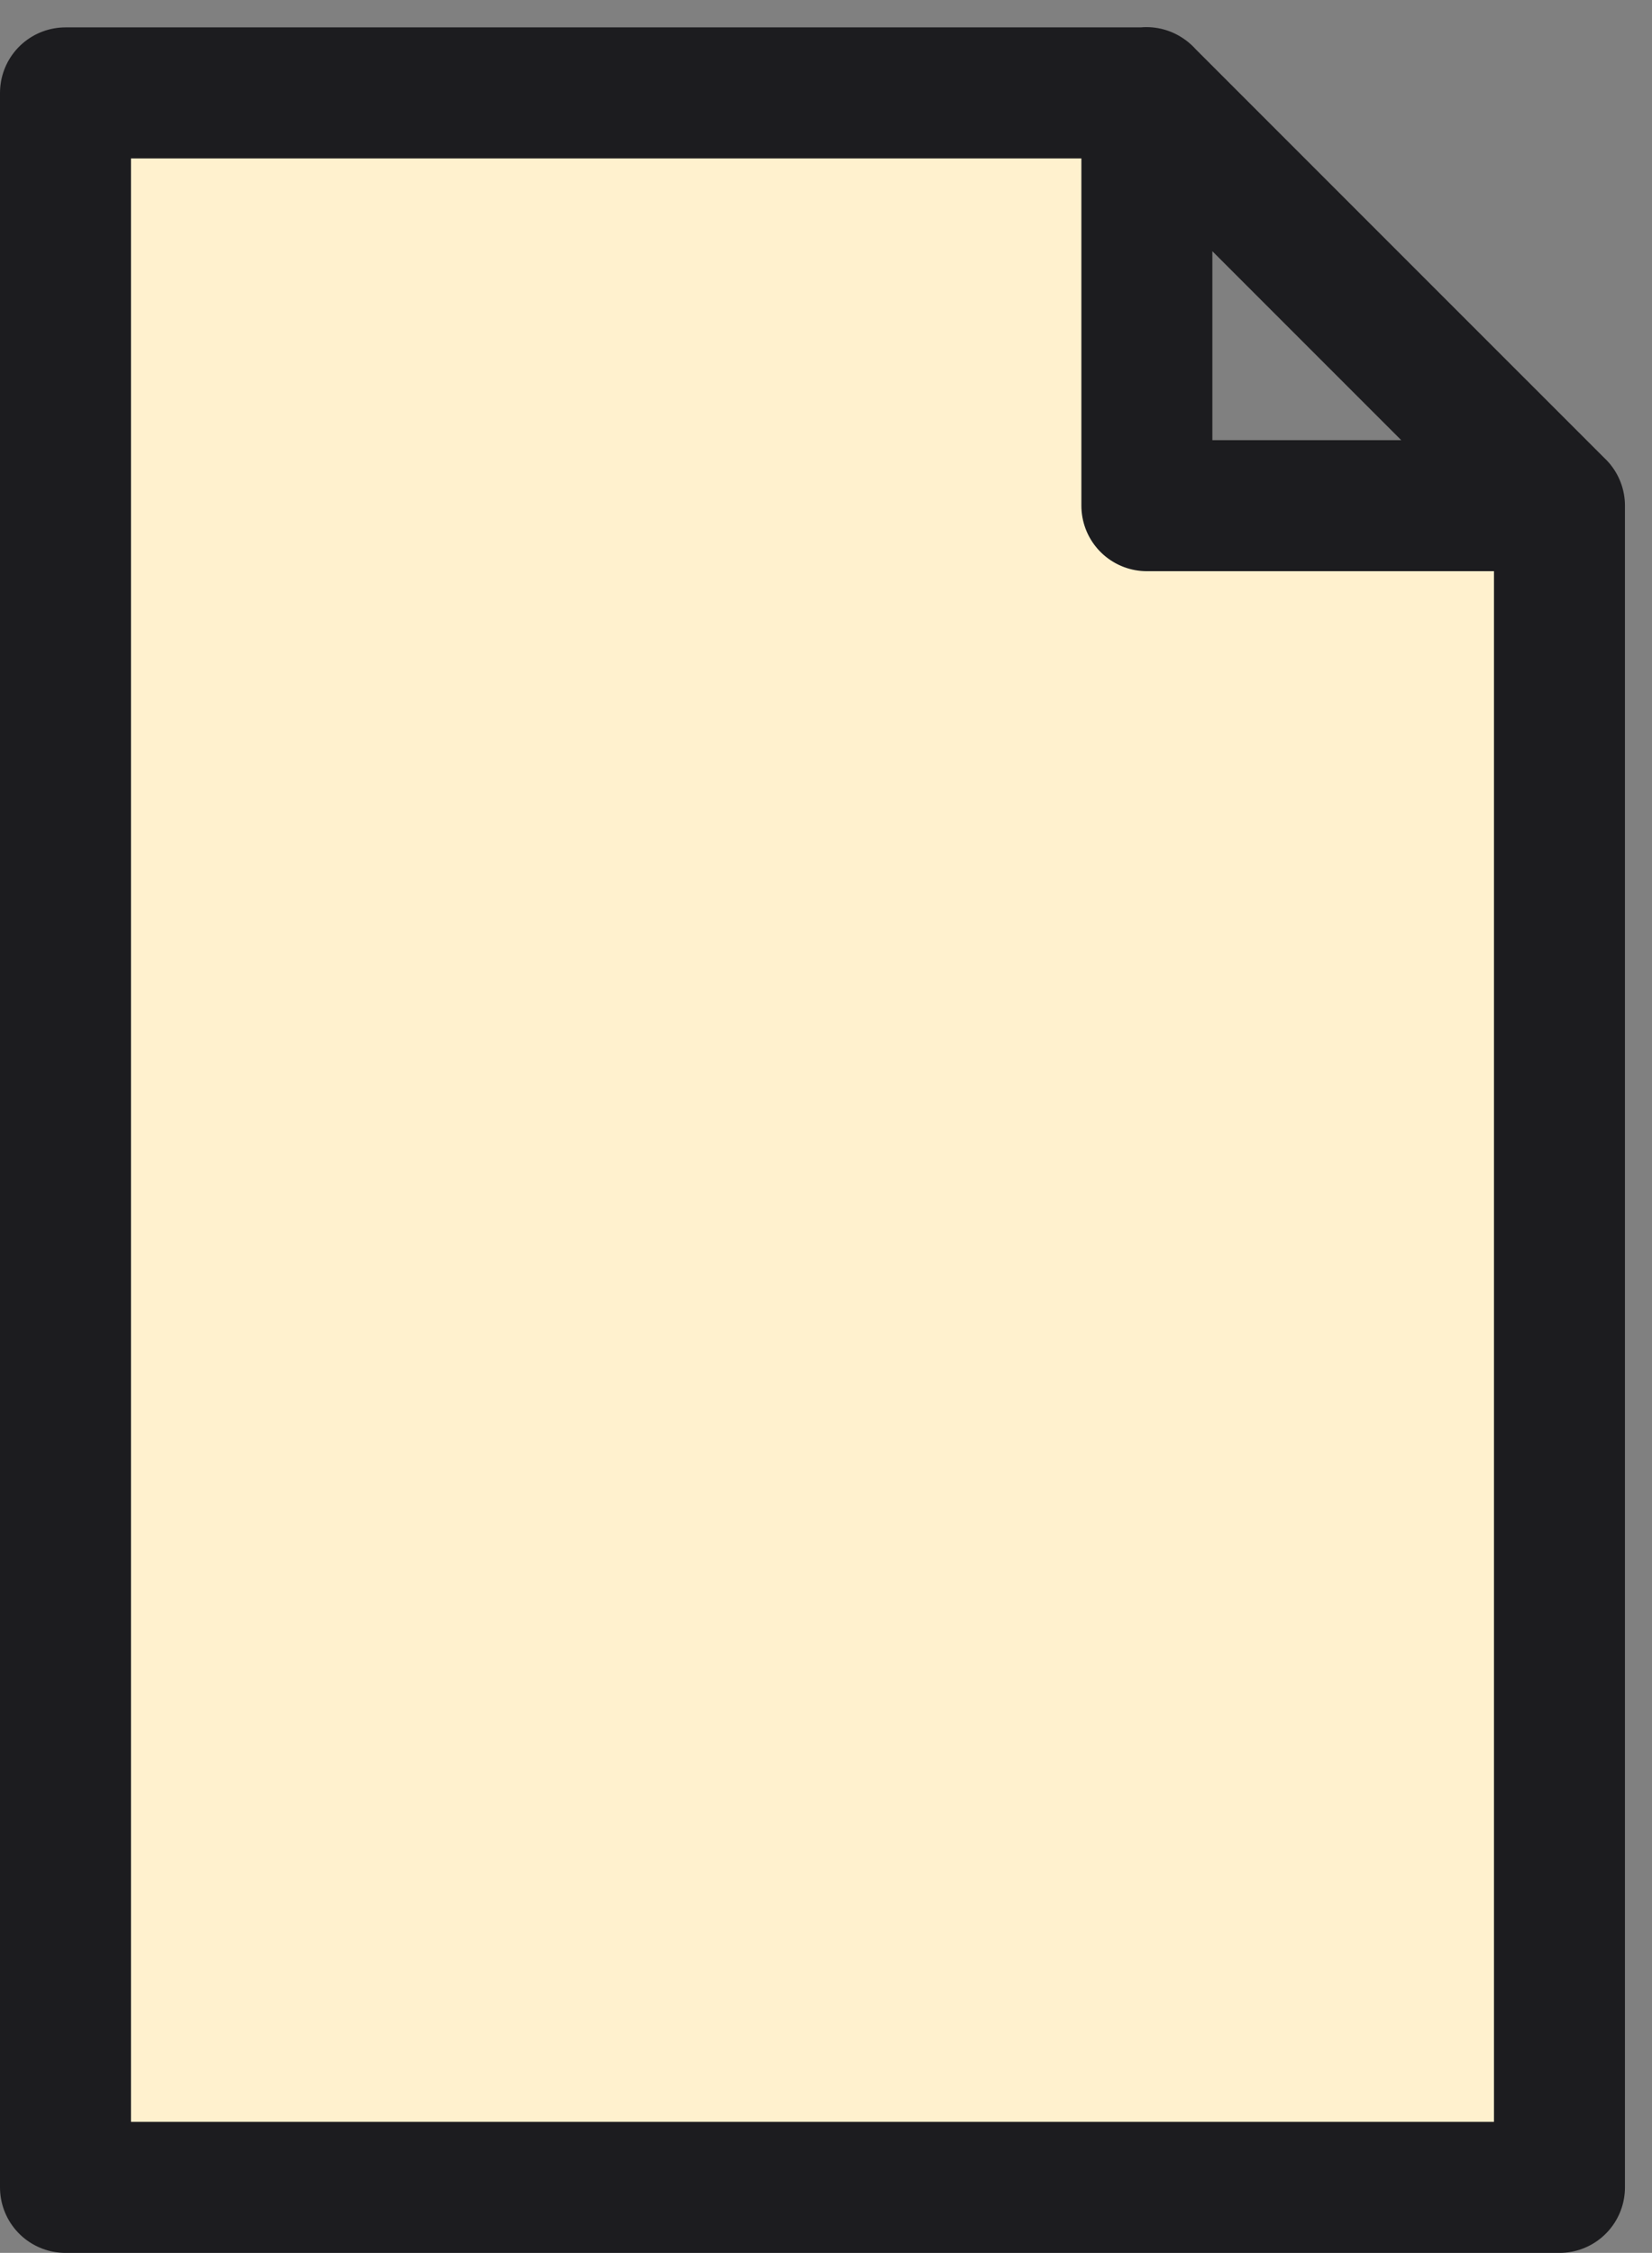
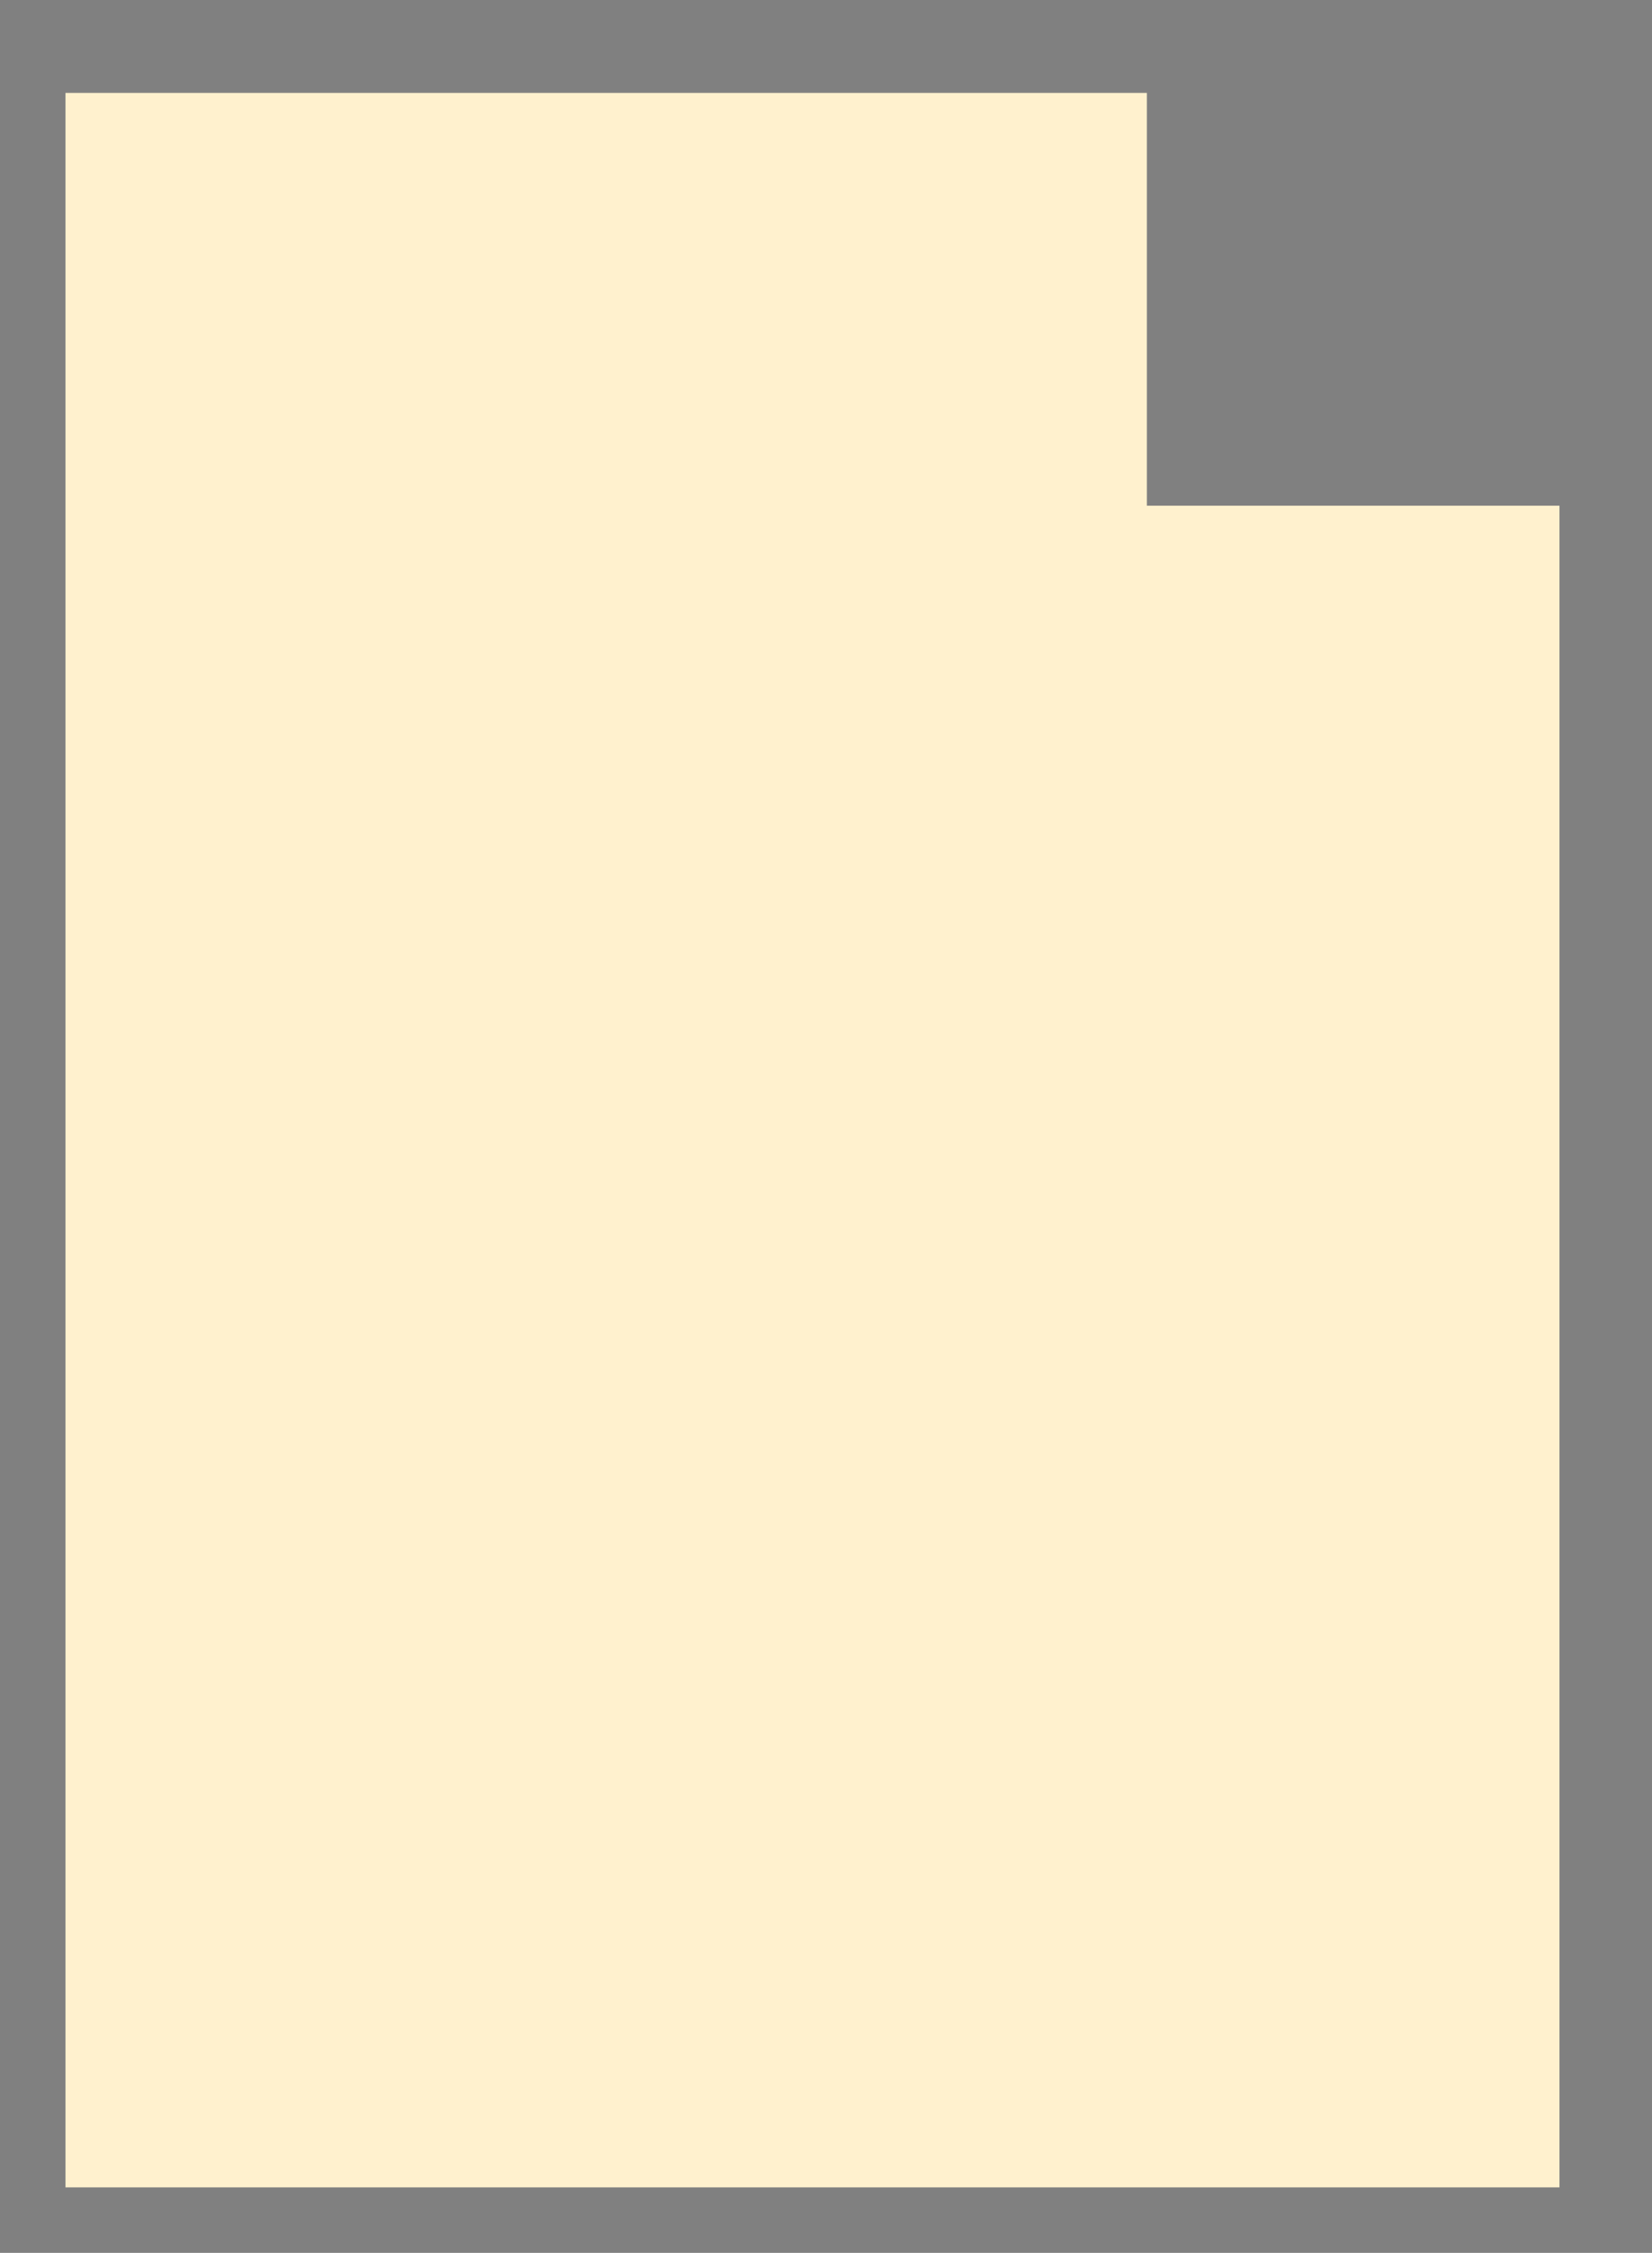
<svg xmlns="http://www.w3.org/2000/svg" width="25.225" height="34.385" viewBox="0 0 25.225 34.385">
  <rect x="0" y="0" width="25.225" height="34.385" fill="#808080" stroke="none" />
  <g id="Icon-portait" transform="translate(-908.174 -5659.843)">
    <path id="Tracé_982" data-name="Tracé 982" d="M18.762,2.256l6.3,6.3M2.256,34.227H25.068V8.56h-6.3v-6.3H2.256Z" transform="translate(906.918 5659.001)" fill="#fff1ce" />
-     <path id="Tracé_983" data-name="Tracé 983" d="M18.762,2.256l3.31,3.31L25.067,8.56M2.256,34.227H25.068V8.56h-6.3v-6.3H2.256Z" transform="translate(906.918 5659.001)" fill="none" stroke="#1c1c1f" stroke-linecap="round" stroke-linejoin="round" stroke-width="2" />
  </g>
</svg>